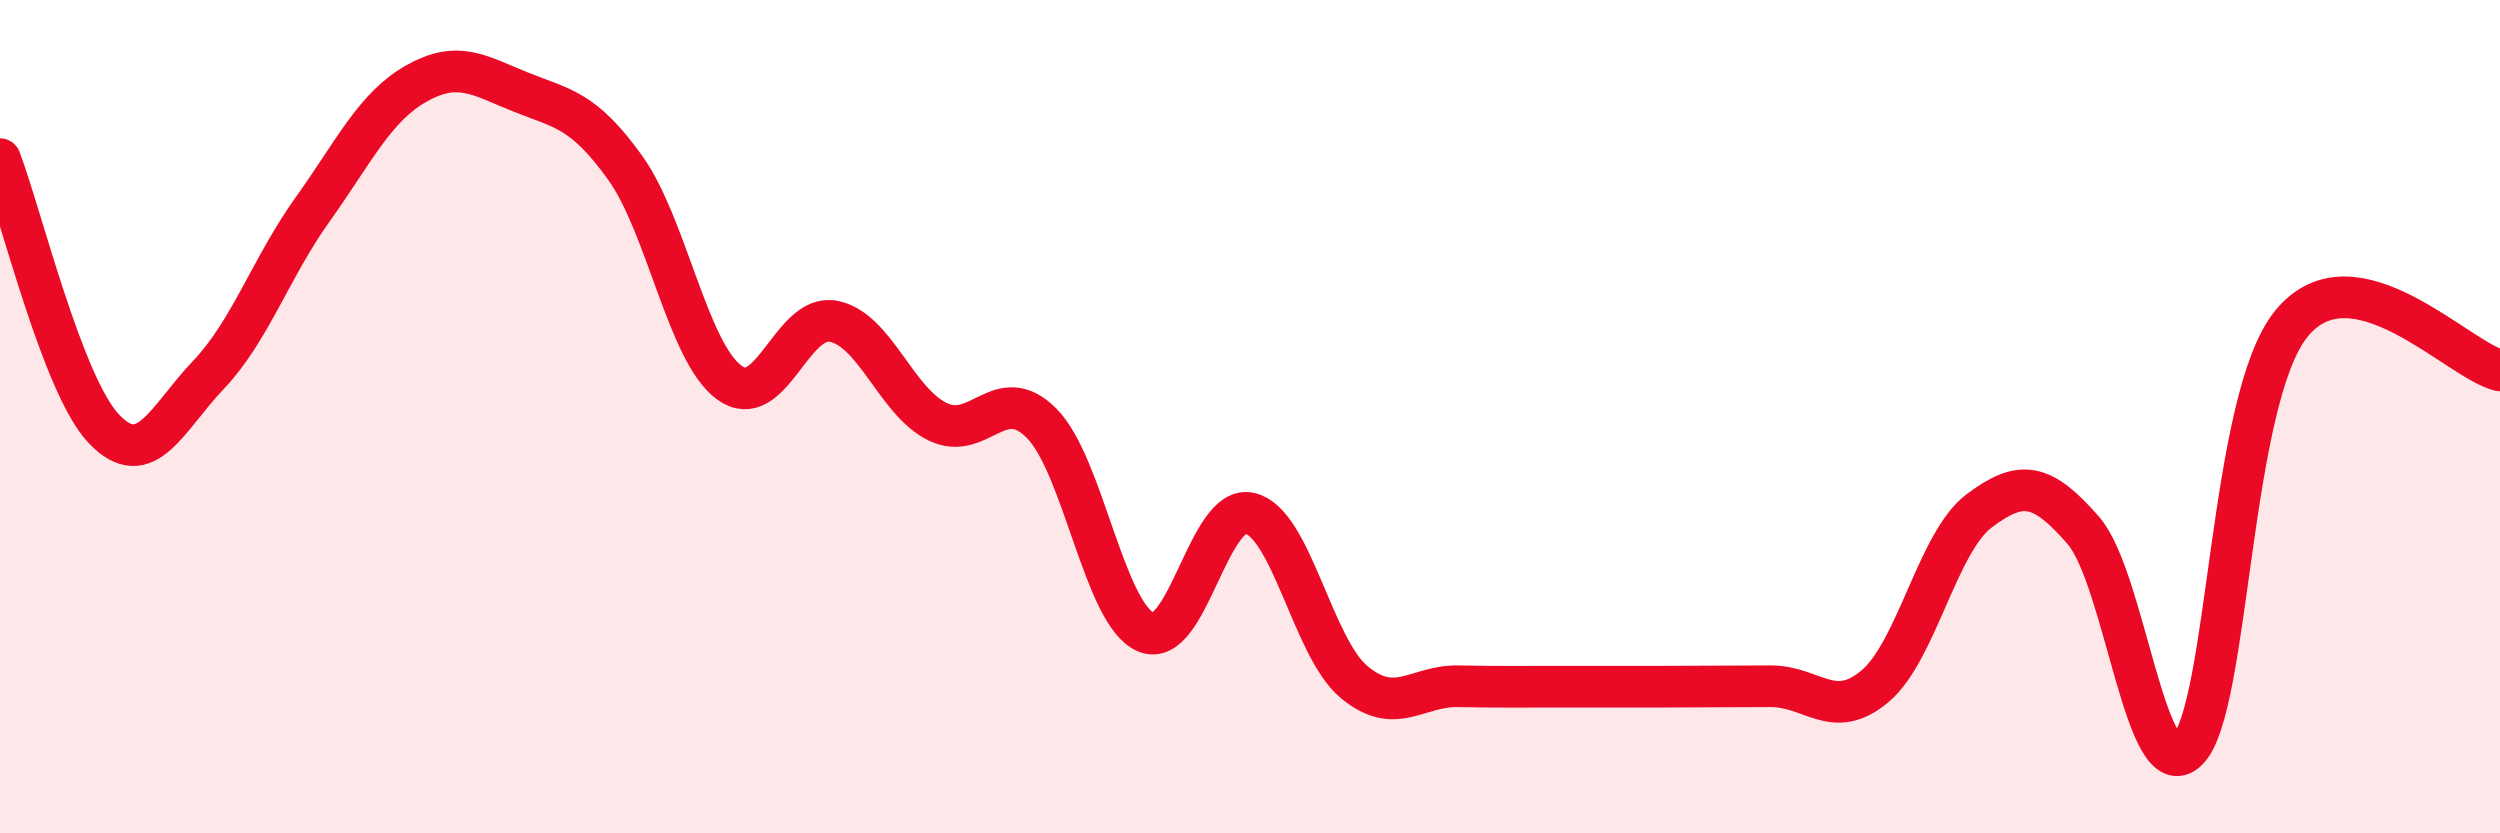
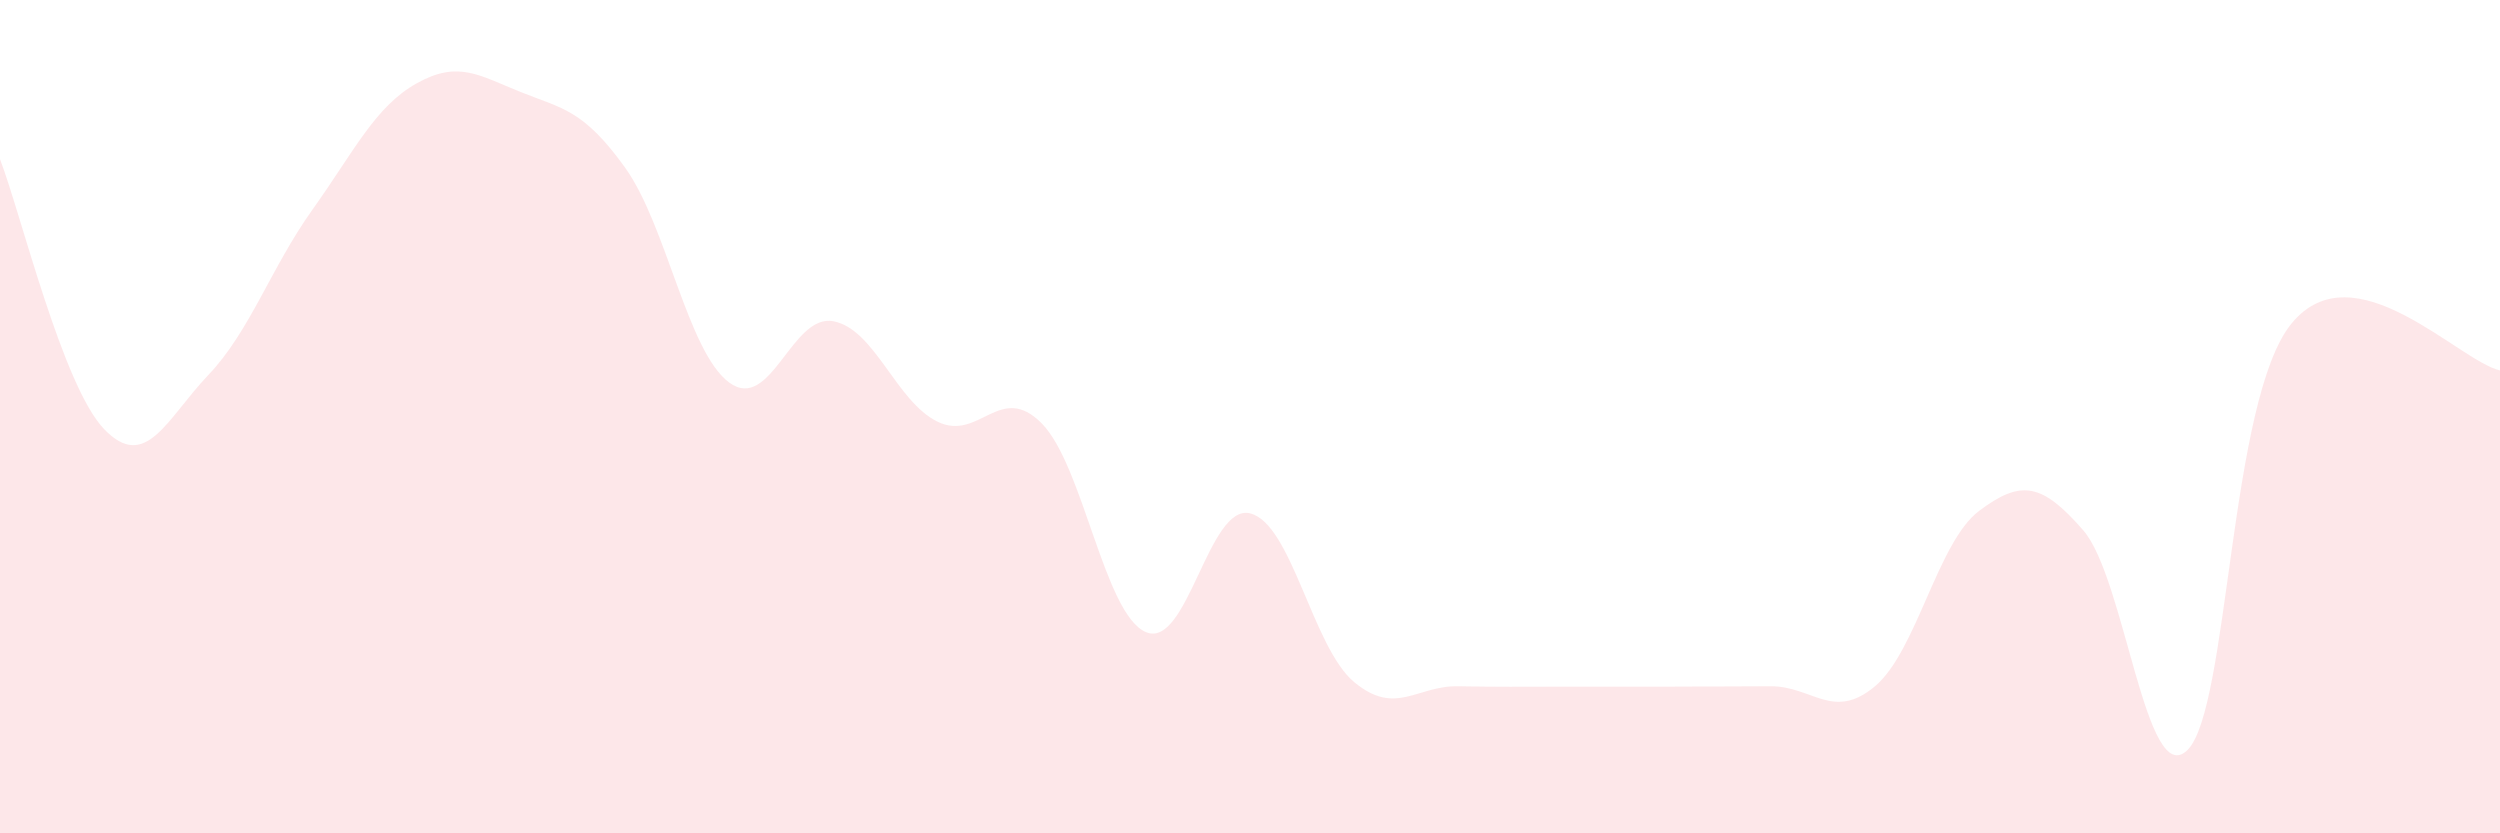
<svg xmlns="http://www.w3.org/2000/svg" width="60" height="20" viewBox="0 0 60 20">
  <path d="M 0,3.82 C 0.5,5.12 1.5,9.26 2.5,10.3 C 3.5,11.34 4,10.05 5,9 C 6,7.95 6.5,6.43 7.5,5.03 C 8.5,3.63 9,2.56 10,2 C 11,1.44 11.5,1.81 12.5,2.21 C 13.5,2.61 14,2.63 15,4.02 C 16,5.41 16.5,8.44 17.5,9.18 C 18.5,9.92 19,7.52 20,7.71 C 21,7.9 21.5,9.63 22.5,10.12 C 23.5,10.61 24,9.15 25,10.16 C 26,11.17 26.5,14.74 27.5,15.17 C 28.5,15.6 29,12.08 30,12.32 C 31,12.56 31.5,15.54 32.5,16.37 C 33.5,17.2 34,16.45 35,16.47 C 36,16.49 36.5,16.48 37.5,16.48 C 38.5,16.48 39,16.48 40,16.48 C 41,16.48 41.5,16.47 42.5,16.47 C 43.5,16.47 44,17.31 45,16.47 C 46,15.63 46.5,13.01 47.5,12.26 C 48.5,11.51 49,11.58 50,12.73 C 51,13.88 51.5,18.99 52.5,18 C 53.5,17.01 53.5,9.58 55,7.76 C 56.5,5.94 59,8.66 60,8.89L60 20L0 20Z" fill="#EB0A25" opacity="0.1" stroke-linecap="round" stroke-linejoin="round" />
-   <path d="M 0,3.82 C 0.5,5.12 1.5,9.26 2.5,10.3 C 3.5,11.34 4,10.05 5,9 C 6,7.95 6.5,6.43 7.5,5.03 C 8.5,3.63 9,2.56 10,2 C 11,1.44 11.5,1.81 12.5,2.21 C 13.5,2.61 14,2.63 15,4.02 C 16,5.41 16.5,8.44 17.5,9.18 C 18.5,9.92 19,7.52 20,7.71 C 21,7.9 21.5,9.63 22.5,10.12 C 23.5,10.61 24,9.15 25,10.16 C 26,11.17 26.5,14.74 27.5,15.17 C 28.5,15.6 29,12.08 30,12.32 C 31,12.56 31.5,15.54 32.5,16.37 C 33.5,17.2 34,16.45 35,16.47 C 36,16.49 36.5,16.48 37.5,16.48 C 38.5,16.48 39,16.48 40,16.48 C 41,16.48 41.5,16.47 42.5,16.47 C 43.5,16.47 44,17.31 45,16.47 C 46,15.63 46.5,13.01 47.5,12.26 C 48.5,11.51 49,11.58 50,12.73 C 51,13.88 51.5,18.99 52.5,18 C 53.5,17.01 53.5,9.58 55,7.76 C 56.5,5.94 59,8.66 60,8.89" stroke="#EB0A25" stroke-width="1" fill="none" stroke-linecap="round" stroke-linejoin="round" />
</svg>